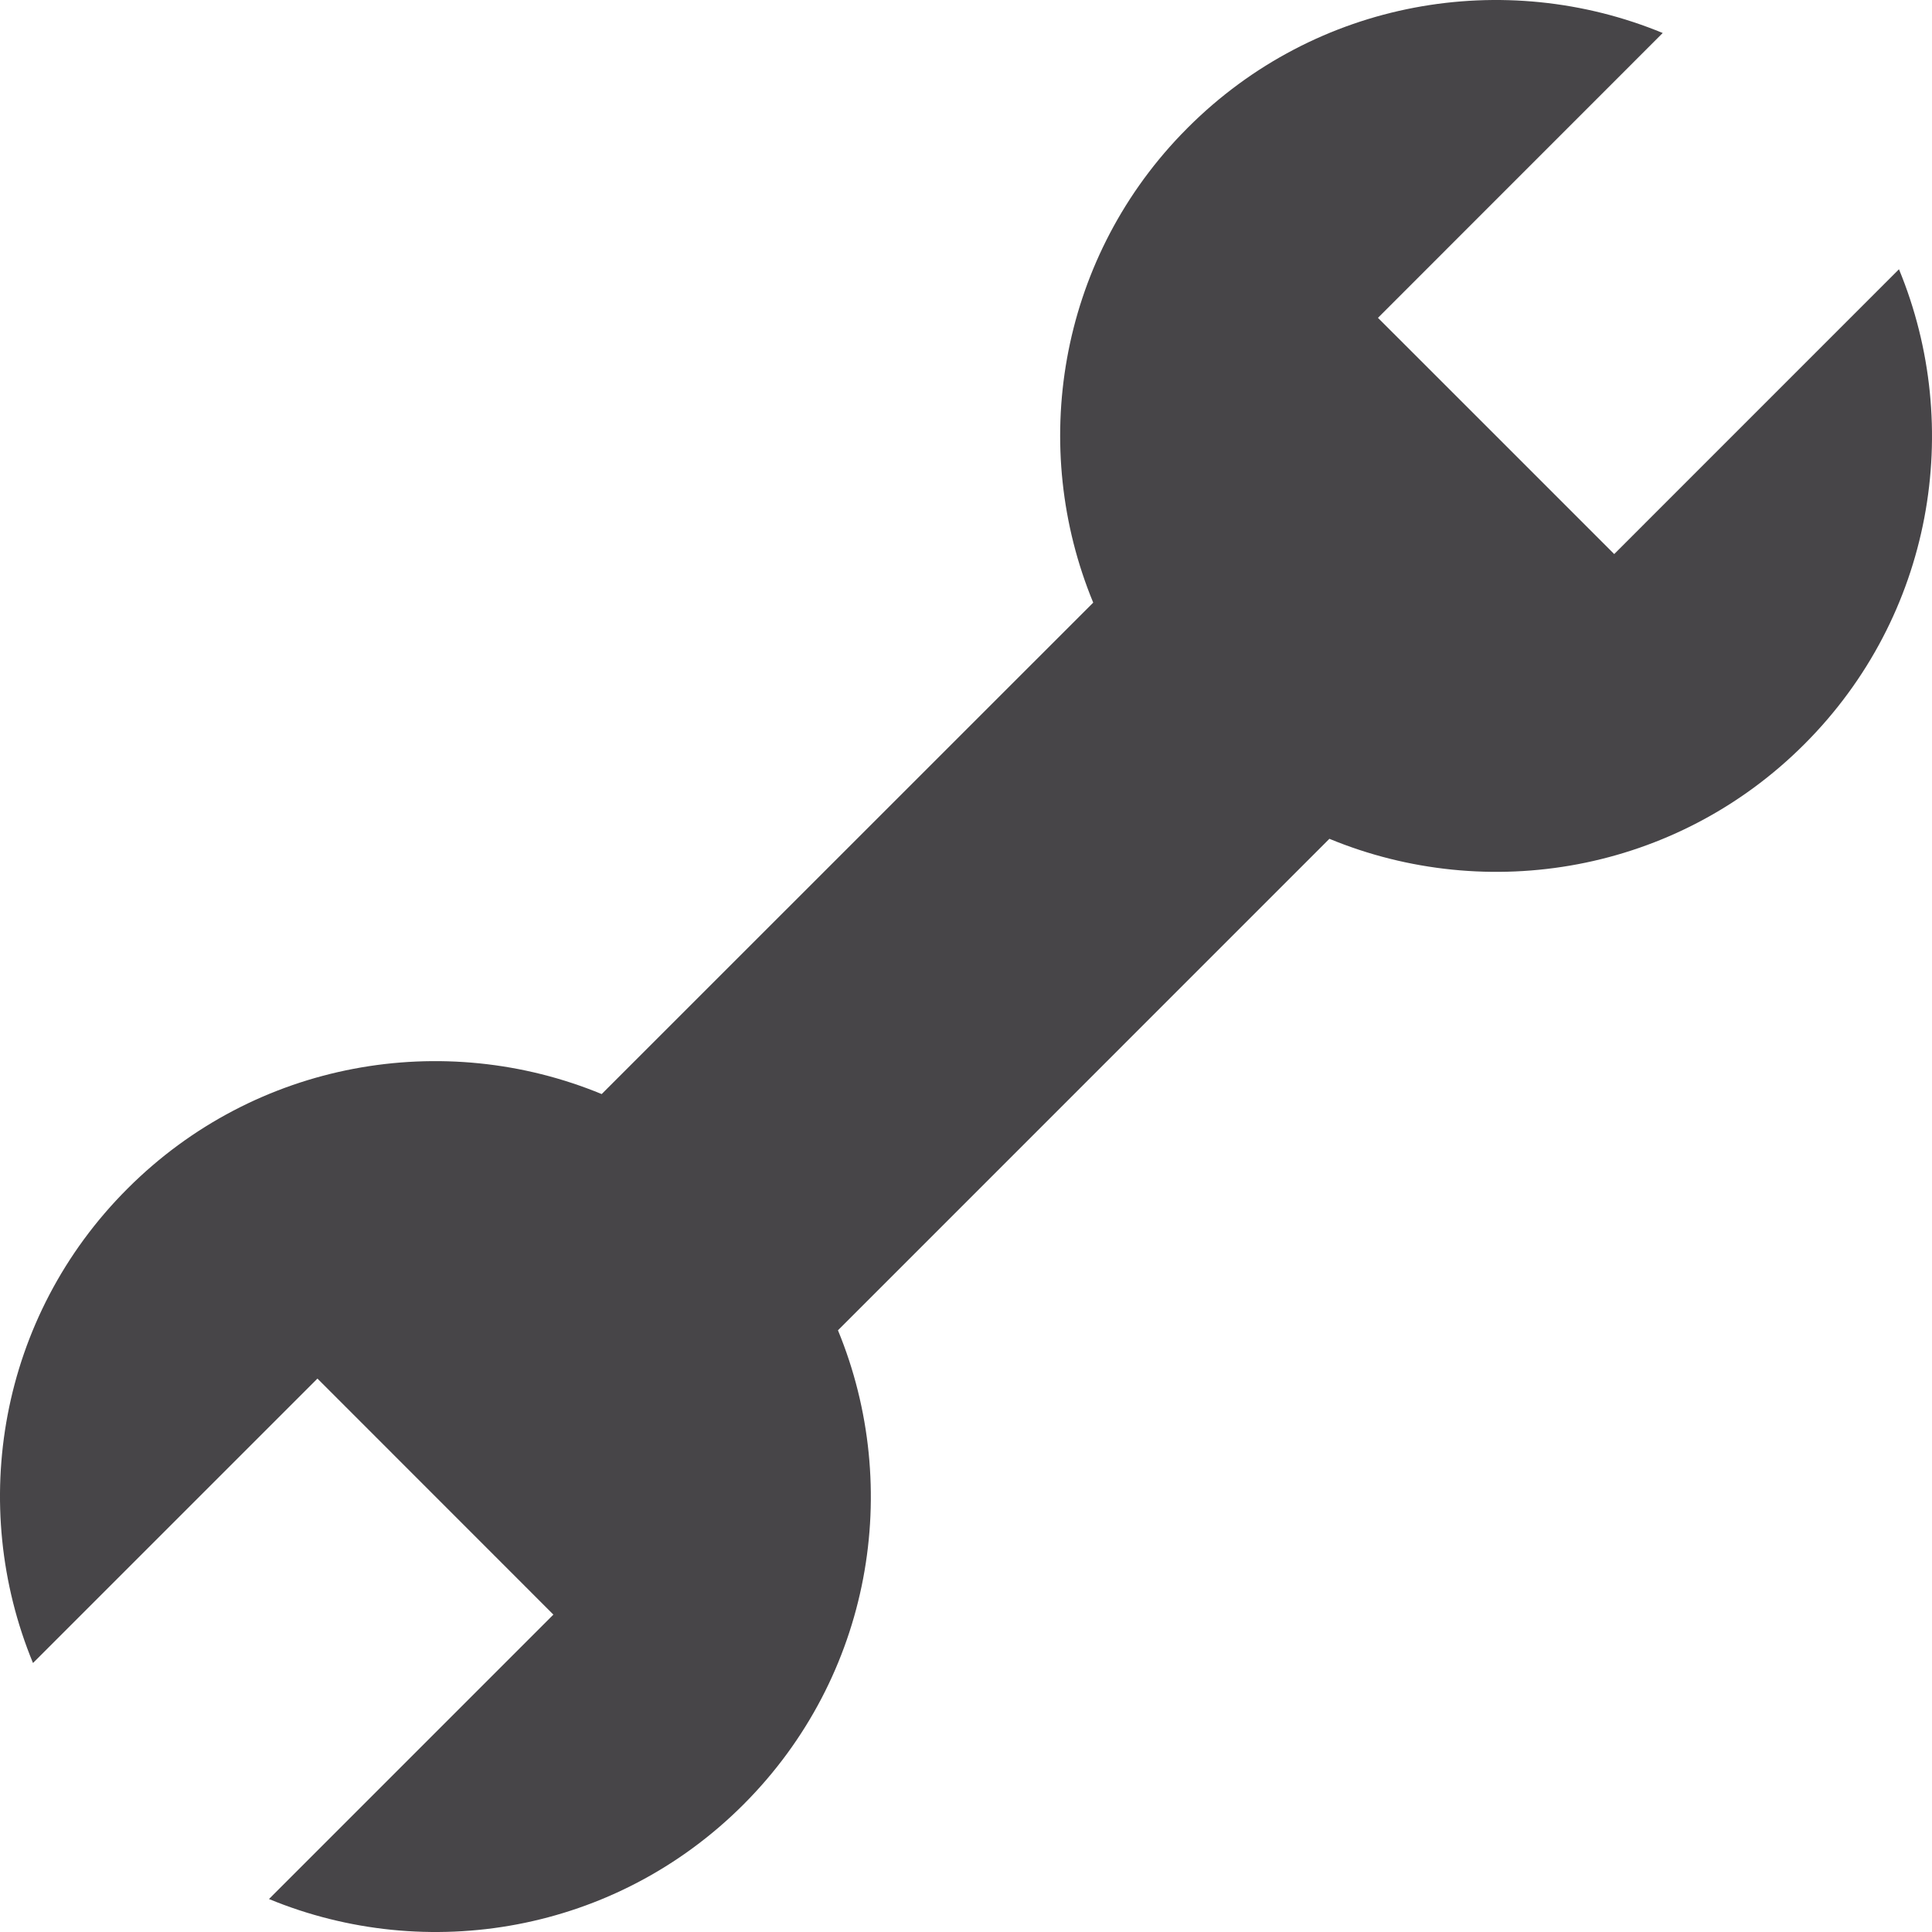
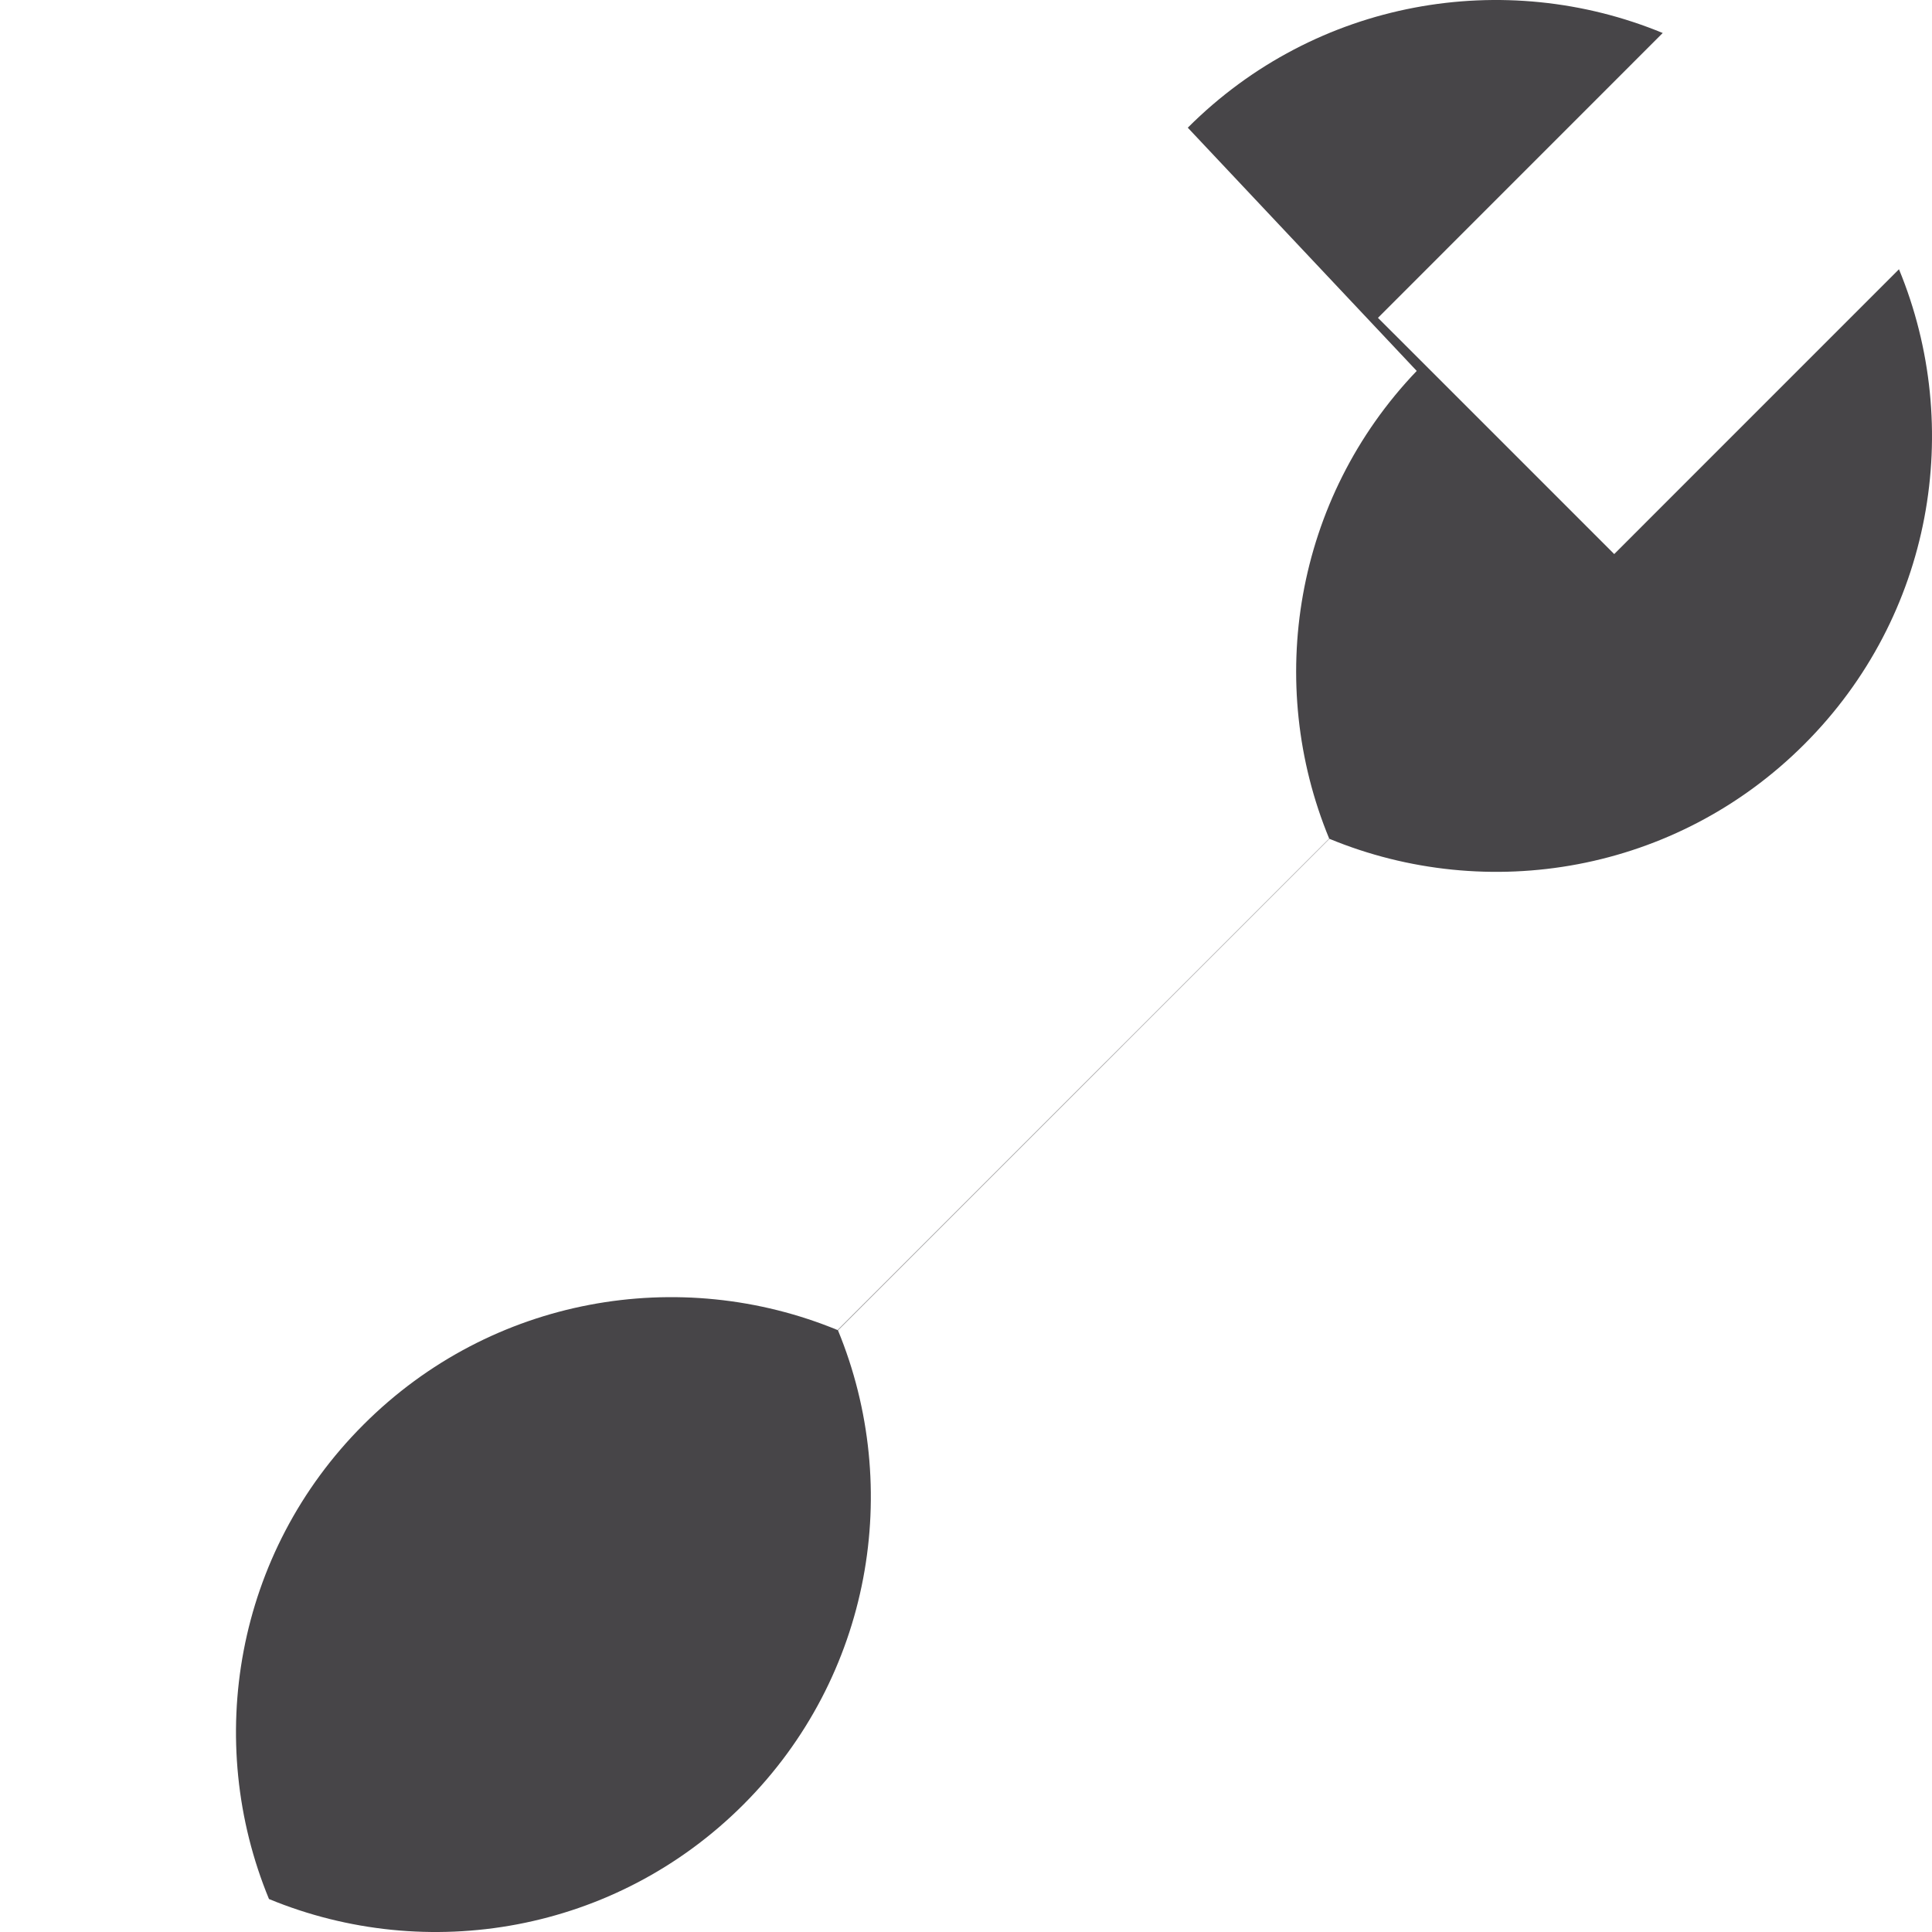
<svg xmlns="http://www.w3.org/2000/svg" width="74" height="74" viewBox="0 0 74 74">
  <g fill="none" fill-rule="evenodd">
    <g fill="#474548">
      <g>
-         <path d="M1209.495 322.891c4.918-4.921 12.14-6.126 18.191-3.627l-10.907 10.91 4.525 4.523 4.524 4.525 10.907-10.909c2.5 6.054 1.297 13.273-3.625 18.193-4.918 4.92-12.138 6.123-18.191 3.622l-18.823 18.825c2.491 6.043 1.289 13.253-3.62 18.164-4.915 4.916-12.13 6.116-18.173 3.62l10.893-10.894-4.518-4.52-4.519-4.52-10.895 10.894c-2.497-6.045-1.297-13.258 3.62-18.17 4.912-4.915 12.127-6.117 18.169-3.619l-.007-.003 18.827-18.823c-2.455-5.941-1.342-13.007 3.352-17.915z" transform="translate(-1163 -5148) translate(-1 4830)" />
+         <path d="M1209.495 322.891c4.918-4.921 12.14-6.126 18.191-3.627l-10.907 10.91 4.525 4.523 4.524 4.525 10.907-10.909c2.5 6.054 1.297 13.273-3.625 18.193-4.918 4.92-12.138 6.123-18.191 3.622l-18.823 18.825c2.491 6.043 1.289 13.253-3.62 18.164-4.915 4.916-12.13 6.116-18.173 3.62c-2.497-6.045-1.297-13.258 3.62-18.17 4.912-4.915 12.127-6.117 18.169-3.619l-.007-.003 18.827-18.823c-2.455-5.941-1.342-13.007 3.352-17.915z" transform="translate(-1163 -5148) translate(-1 4830)" />
      </g>
    </g>
  </g>
</svg>